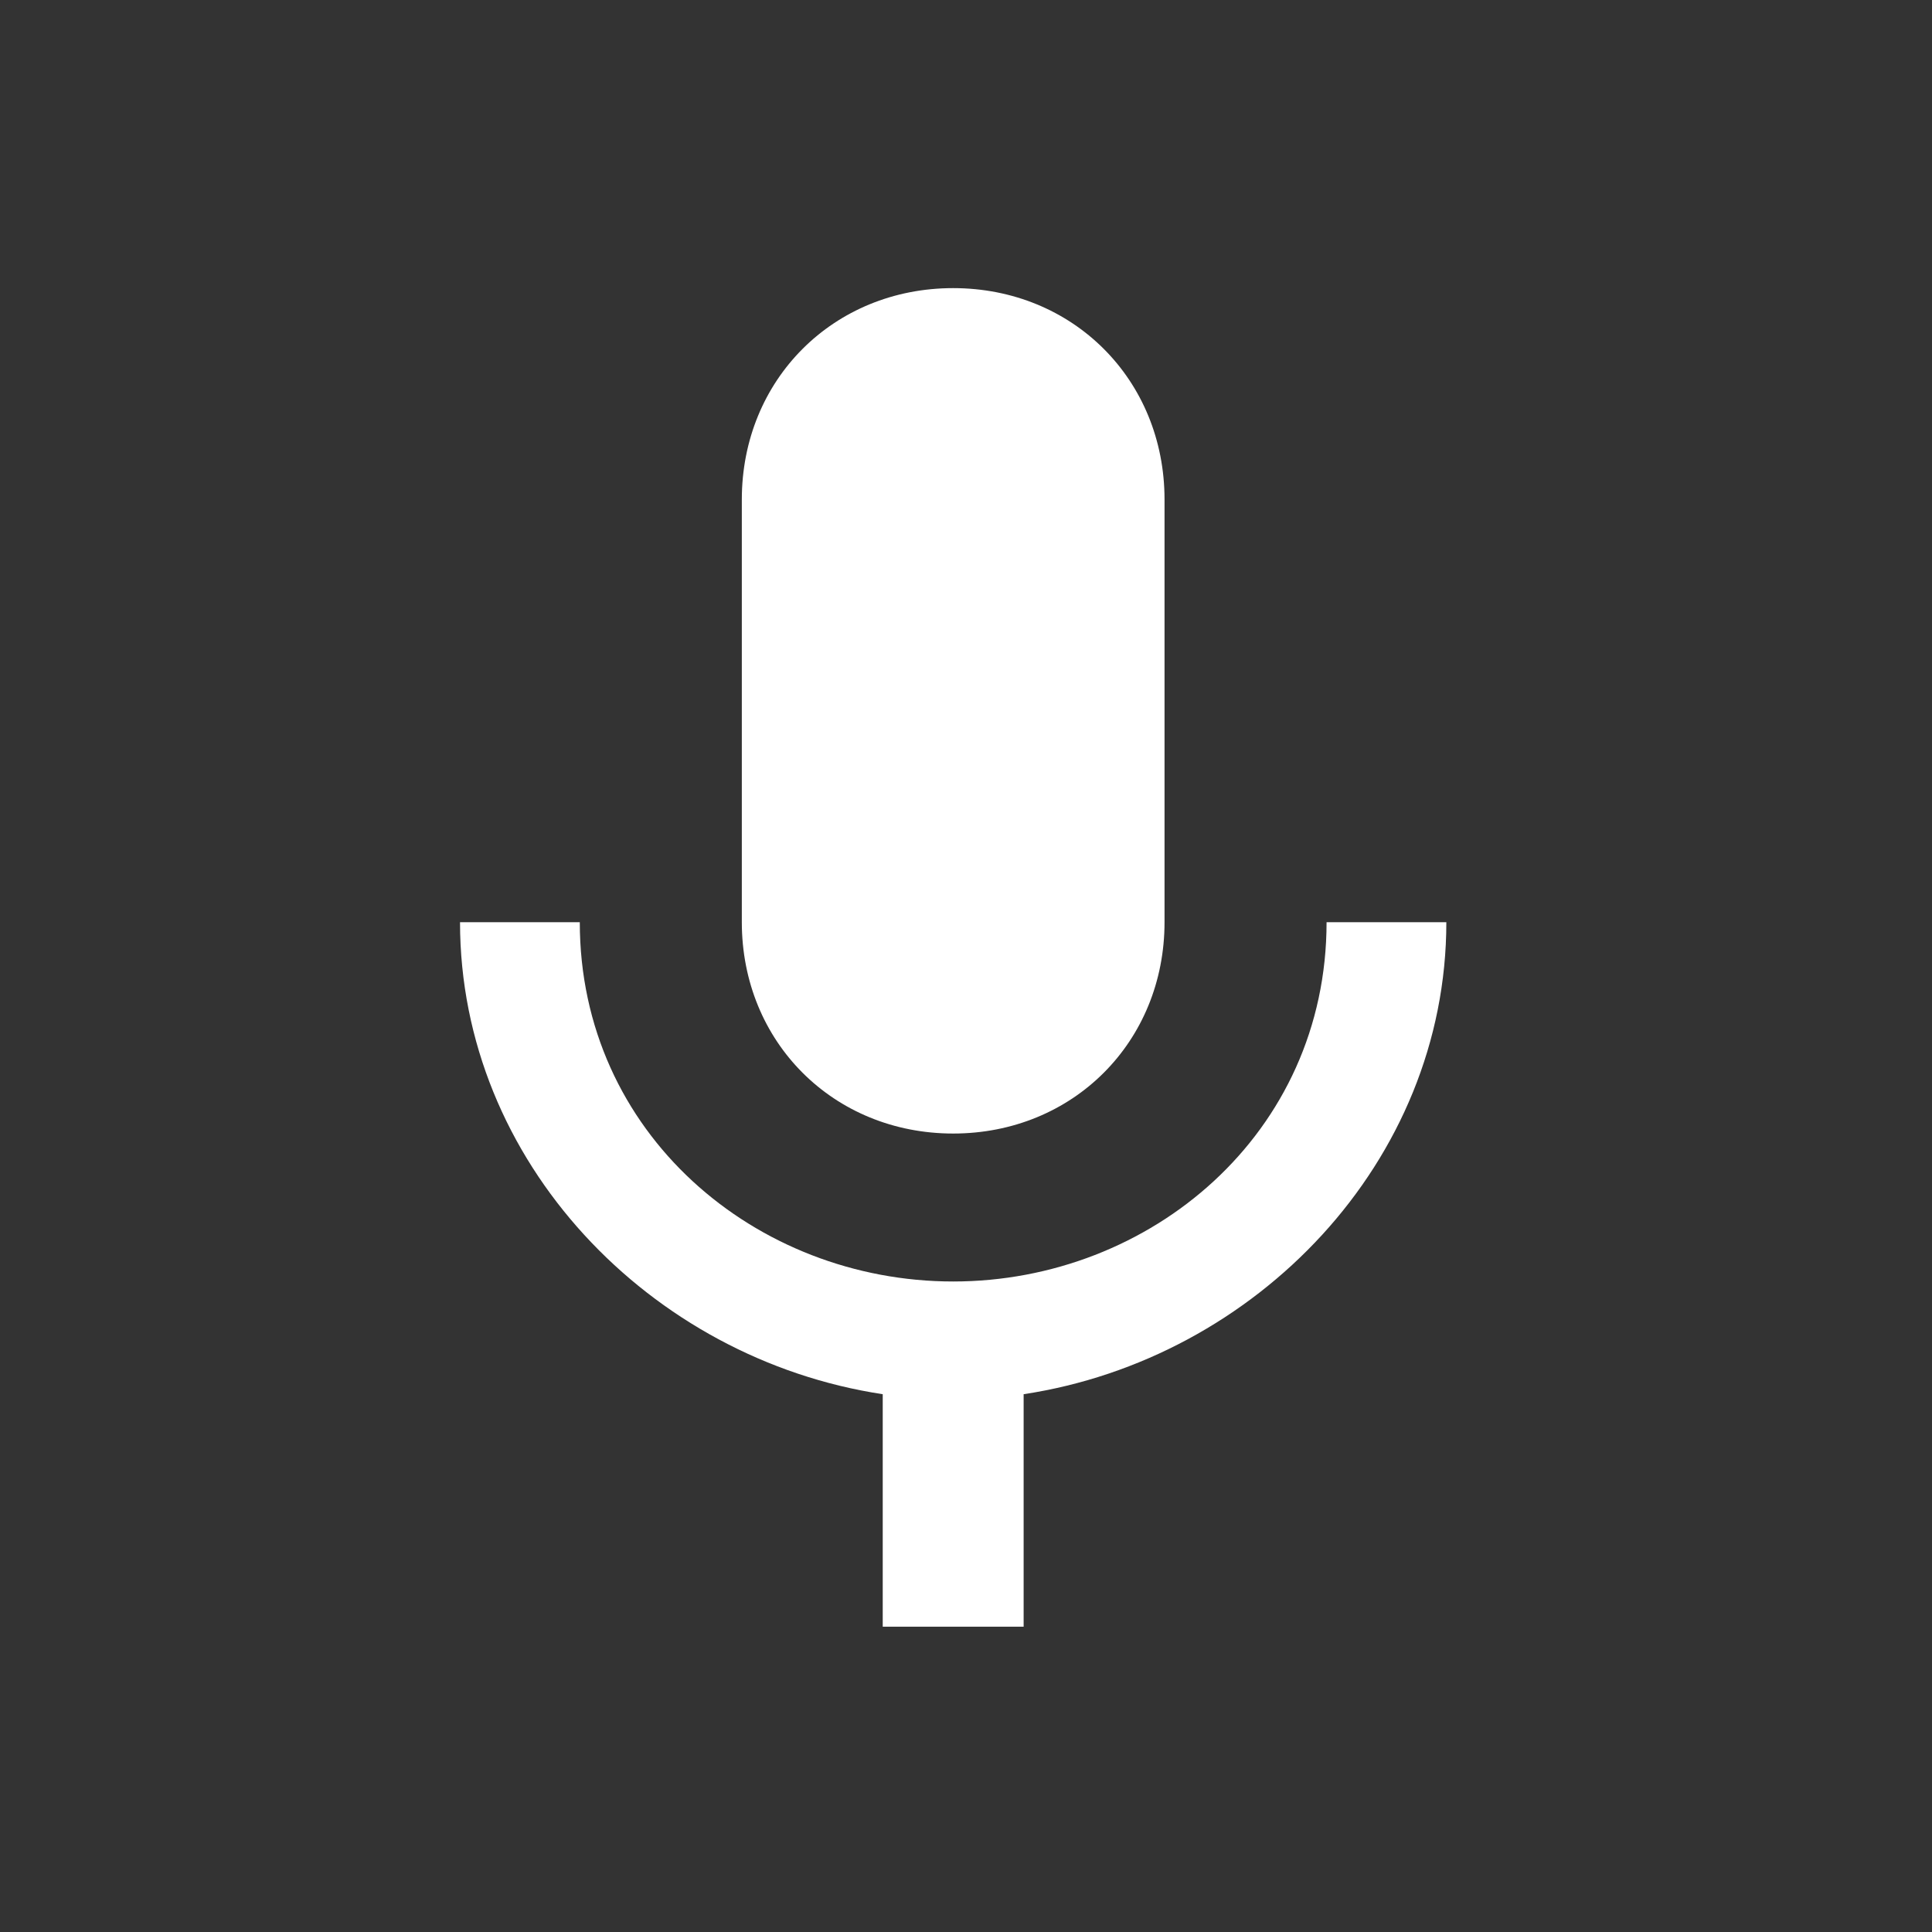
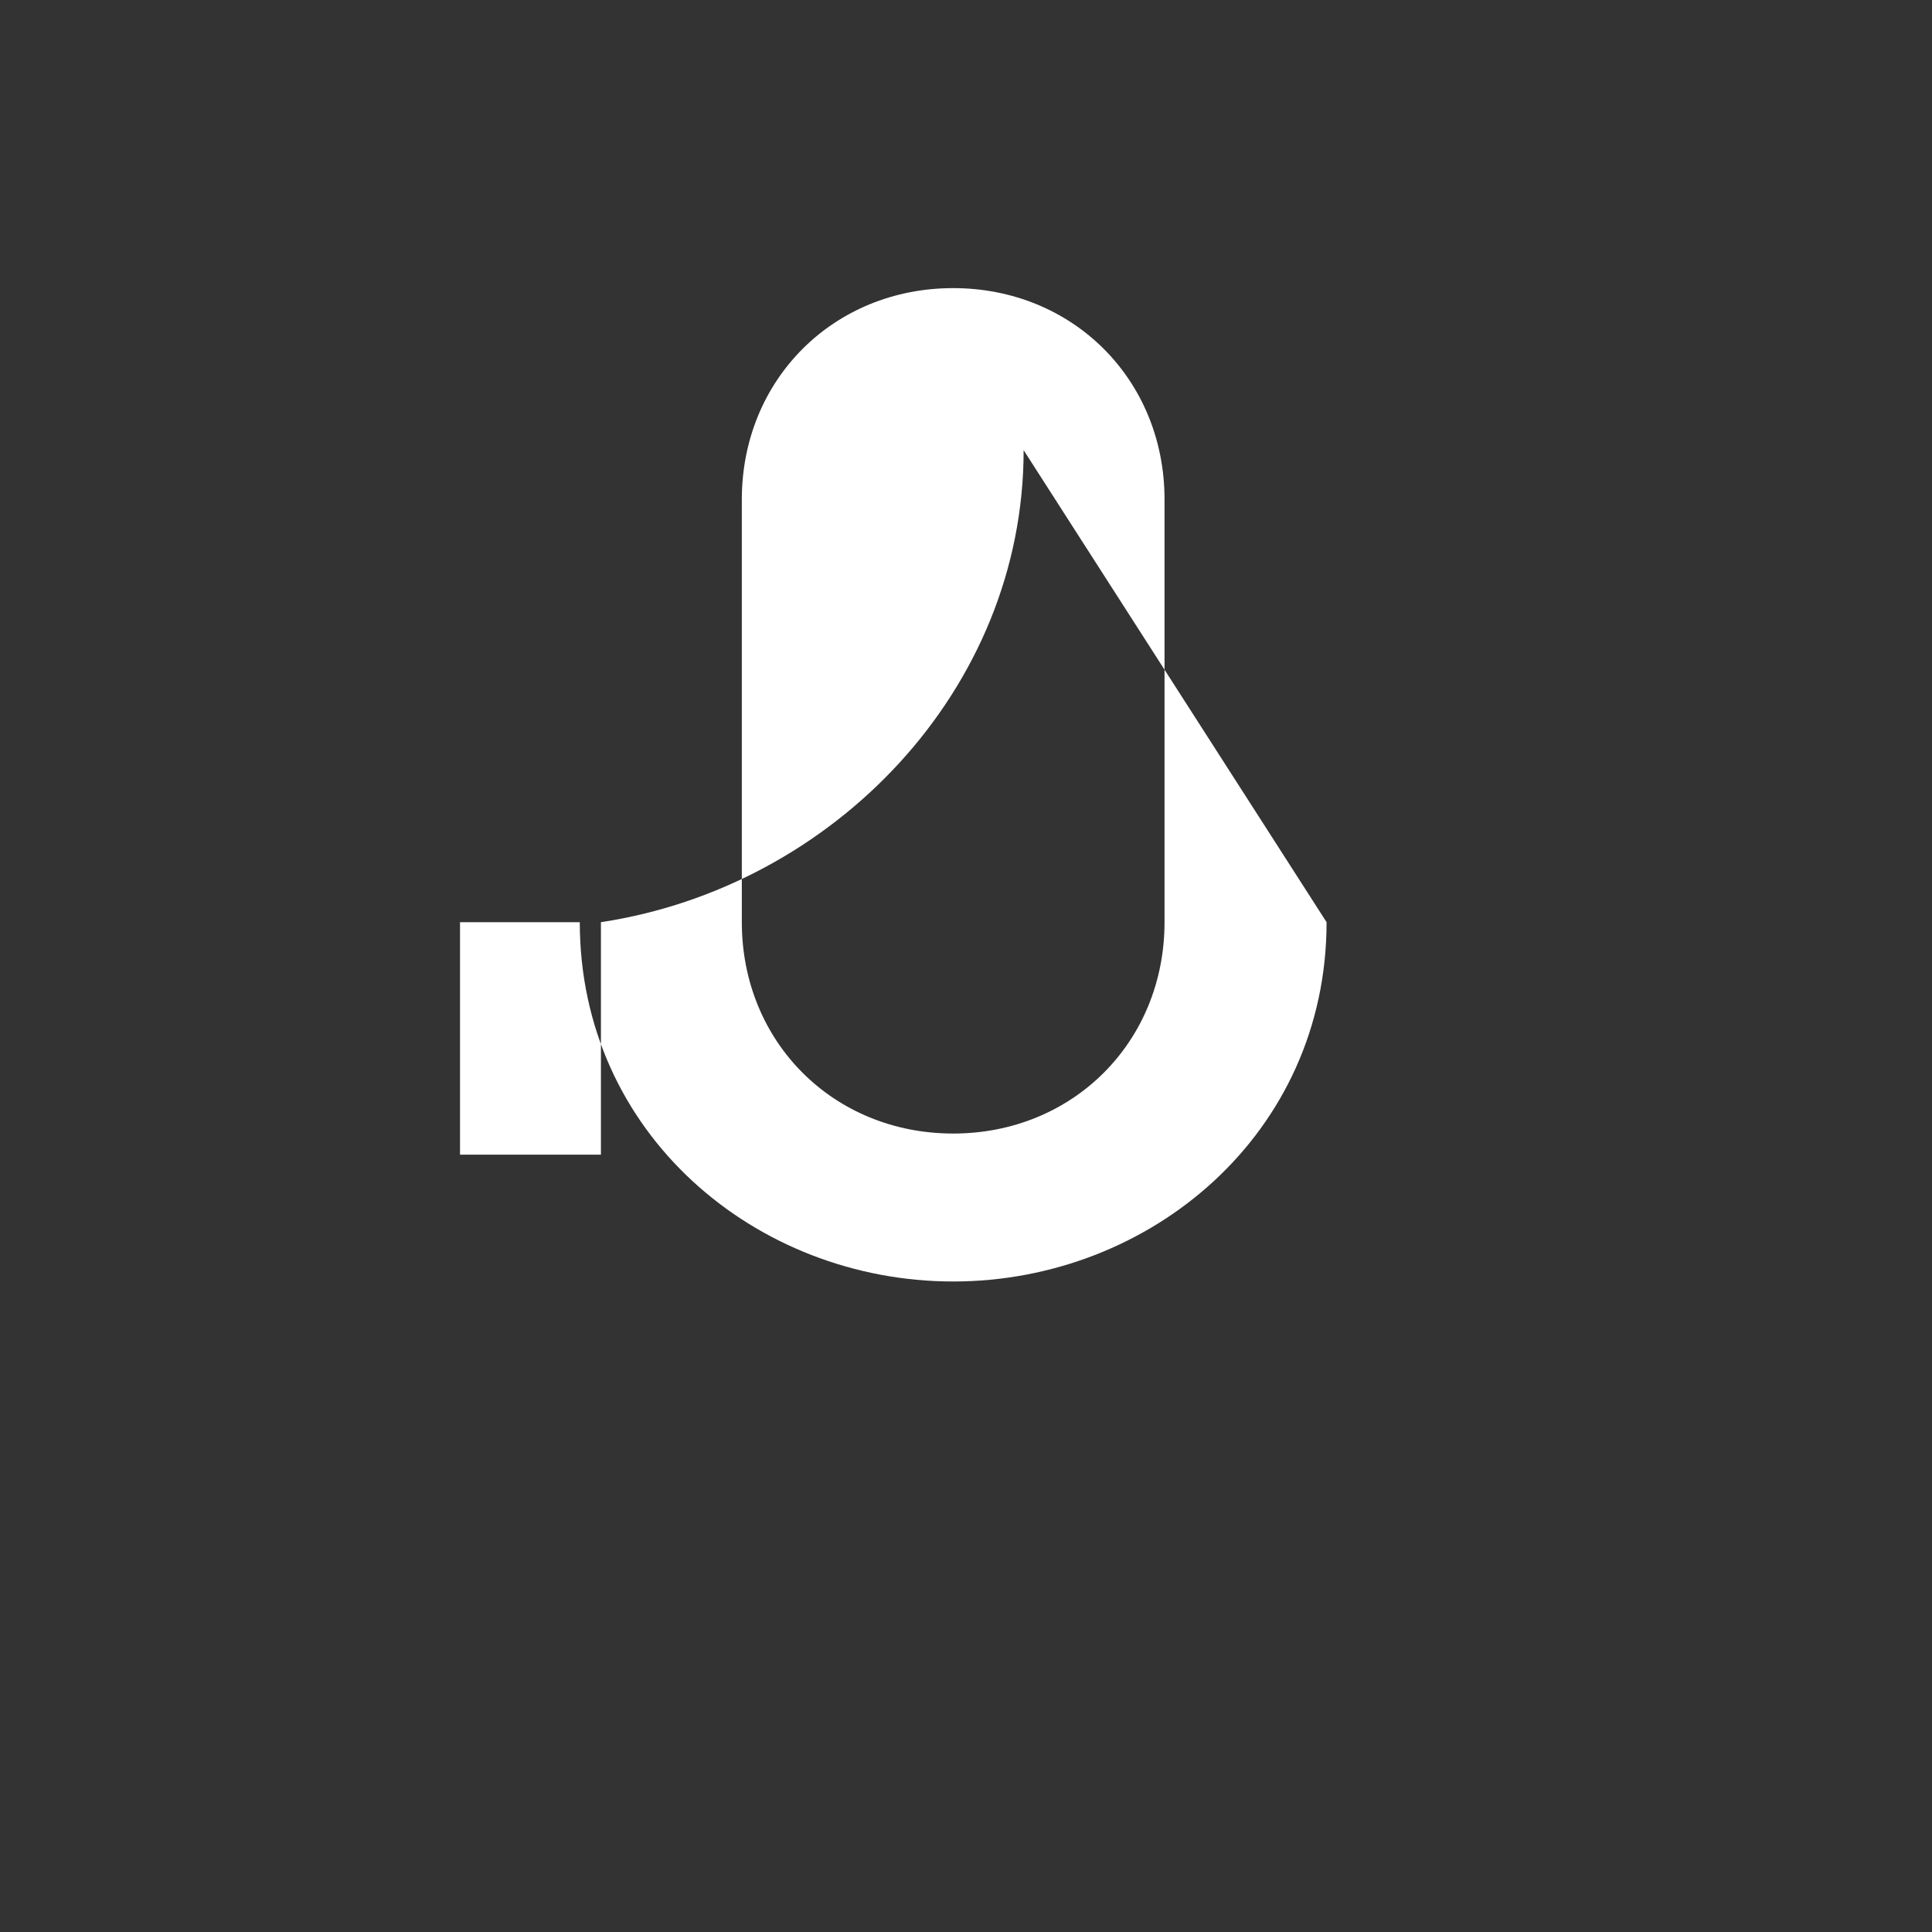
<svg xmlns="http://www.w3.org/2000/svg" t="1596440421111" class="icon" viewBox="0 0 1024 1024" version="1.1" p-id="3579" width="200" height="200">
  <rect x="0" y="0" width="1024" height="1024" fill="#333333" stroke="none" />
  <defs>
    <style type="text/css" />
  </defs>
-   <path d="M703.11 488.777c0 112.022-93.352 190.437-197.905 190.437s-197.906-78.415-197.906-190.437l-63.479 0c0 126.959 100.82 231.513 224.045 250.183l0 123.224 74.681 0 0-123.224c123.224-18.67 224.045-123.224 224.045-250.183L703.11 488.777zM505.204 600.798c63.479 0 112.022-48.544 112.022-112.022l0-224.045c0-63.48-48.544-112.022-112.022-112.022-63.48 0-112.022 48.544-112.022 112.022l0 224.045C393.182 552.256 441.724 600.798 505.204 600.798z" p-id="3580" fill="#ffffff" />
+   <path d="M703.11 488.777c0 112.022-93.352 190.437-197.905 190.437s-197.906-78.415-197.906-190.437l-63.479 0l0 123.224 74.681 0 0-123.224c123.224-18.67 224.045-123.224 224.045-250.183L703.11 488.777zM505.204 600.798c63.479 0 112.022-48.544 112.022-112.022l0-224.045c0-63.48-48.544-112.022-112.022-112.022-63.48 0-112.022 48.544-112.022 112.022l0 224.045C393.182 552.256 441.724 600.798 505.204 600.798z" p-id="3580" fill="#ffffff" />
</svg>